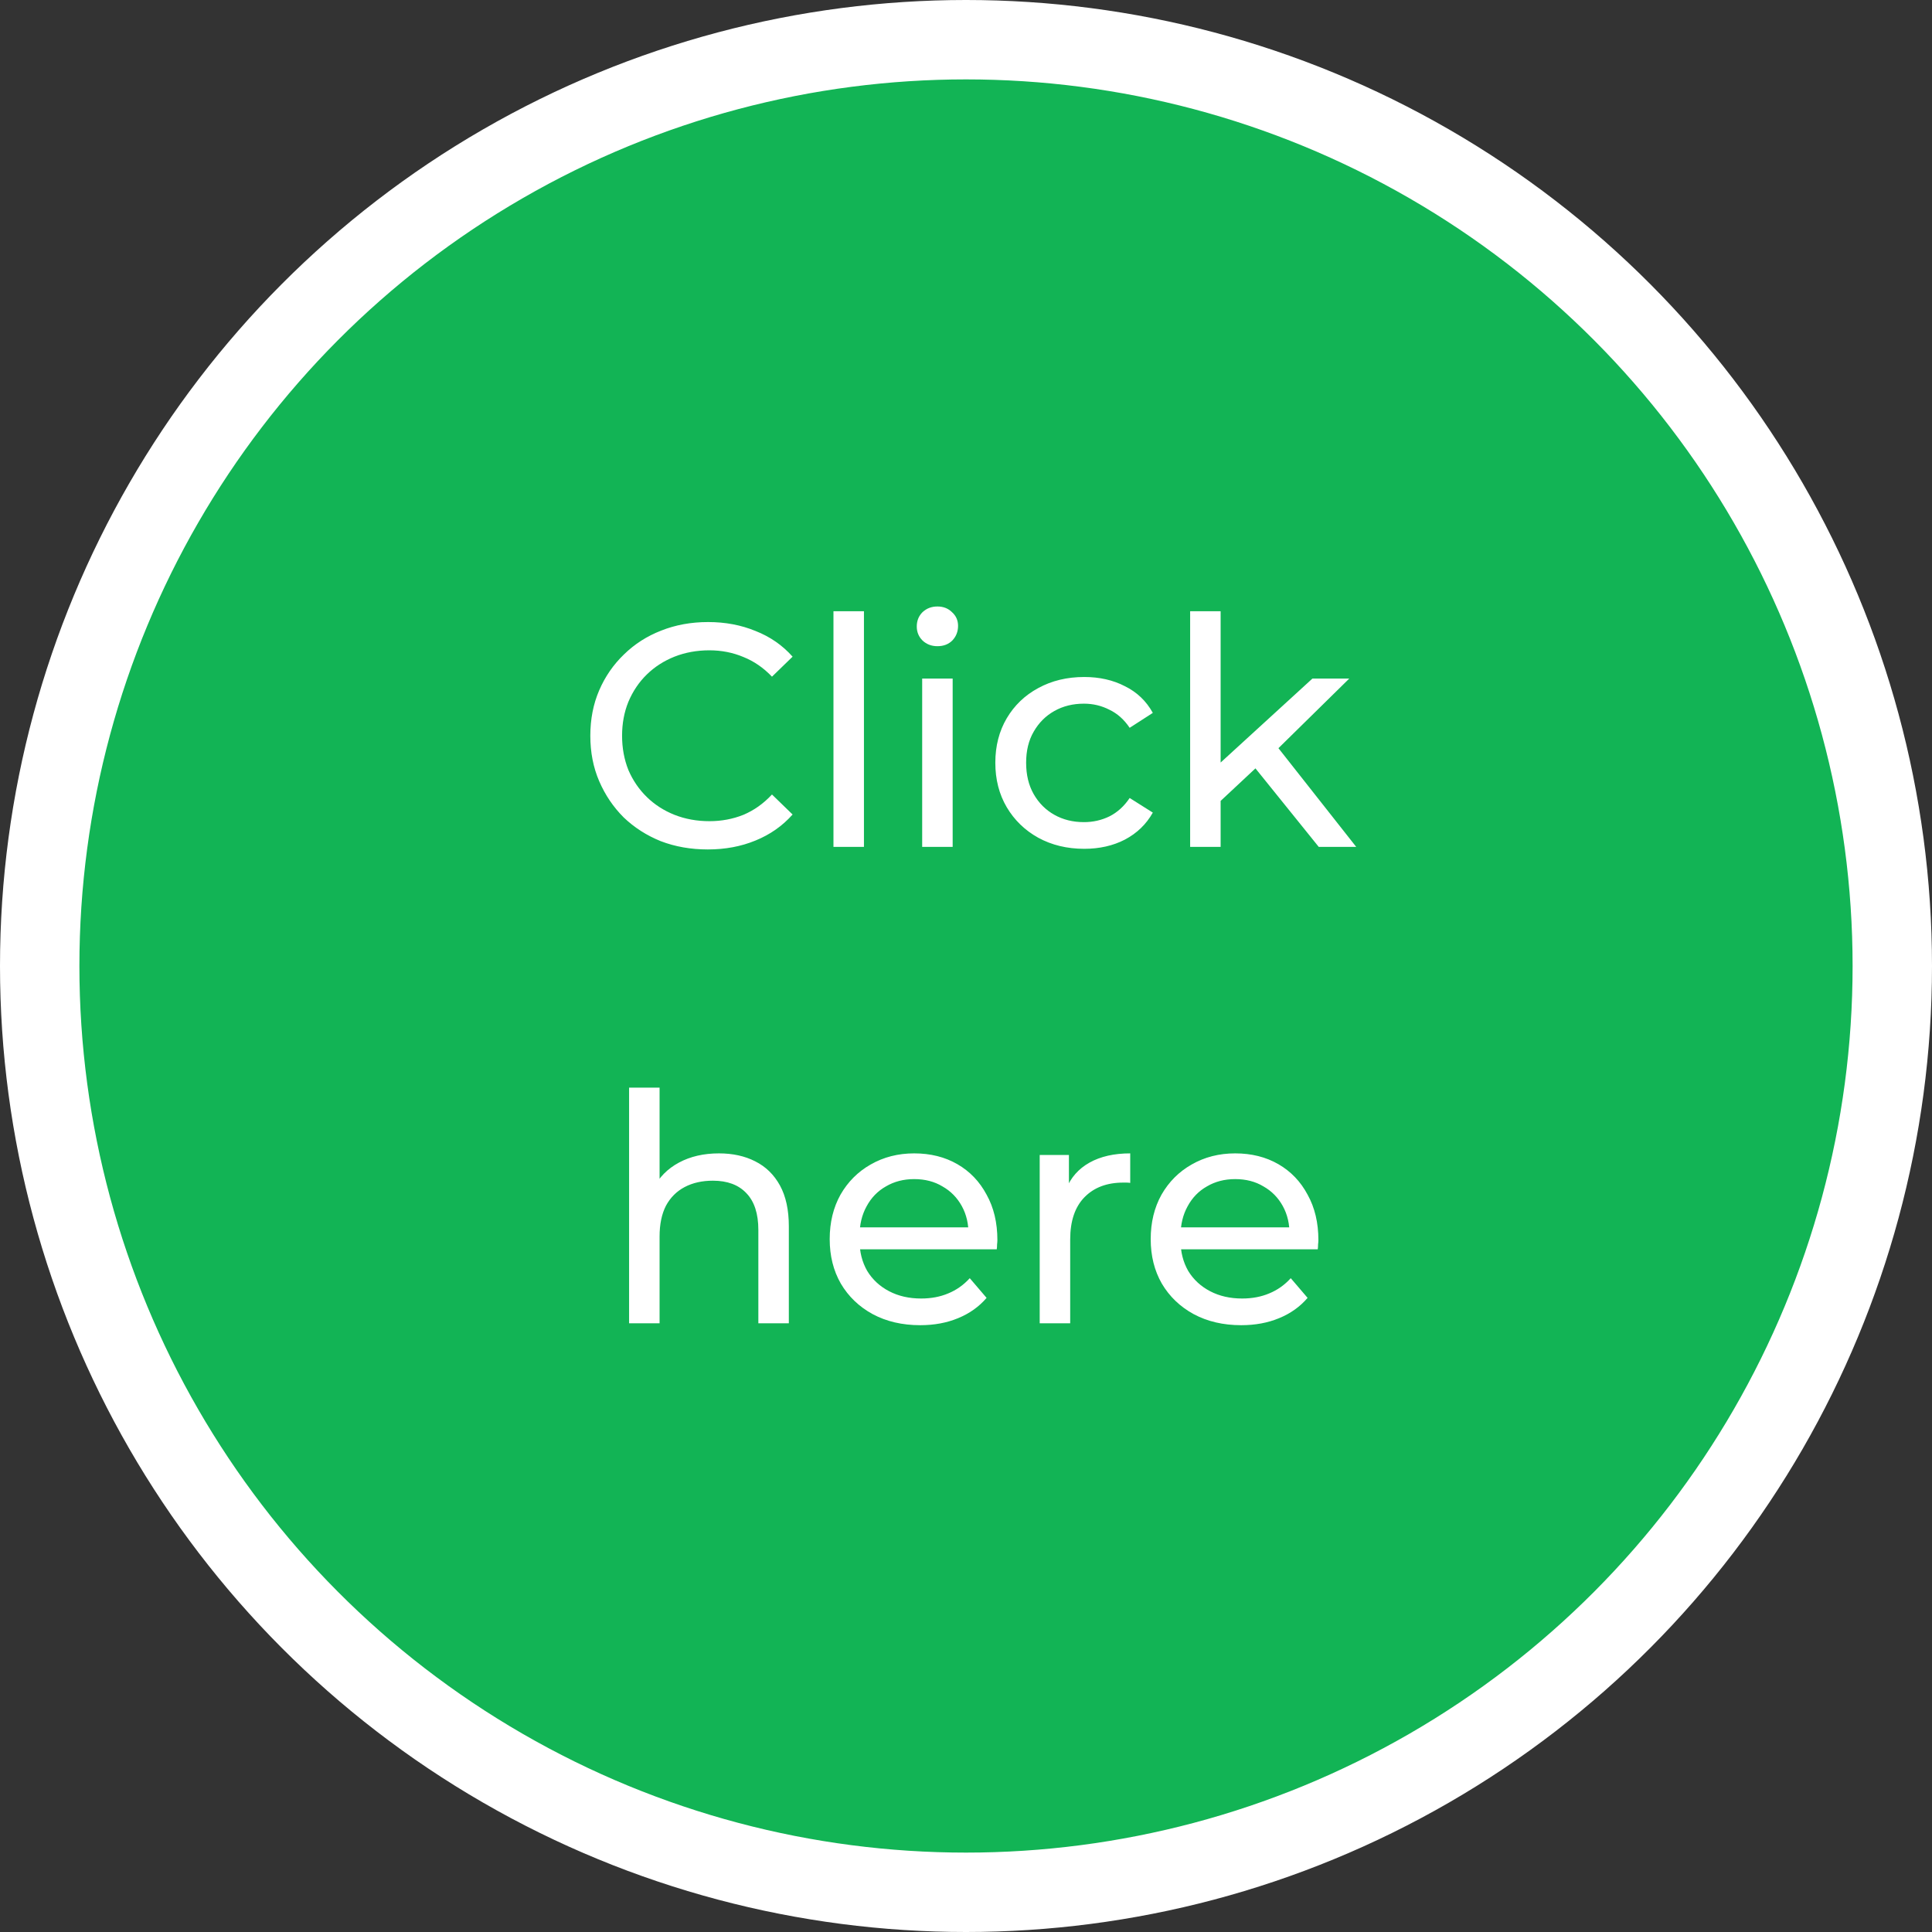
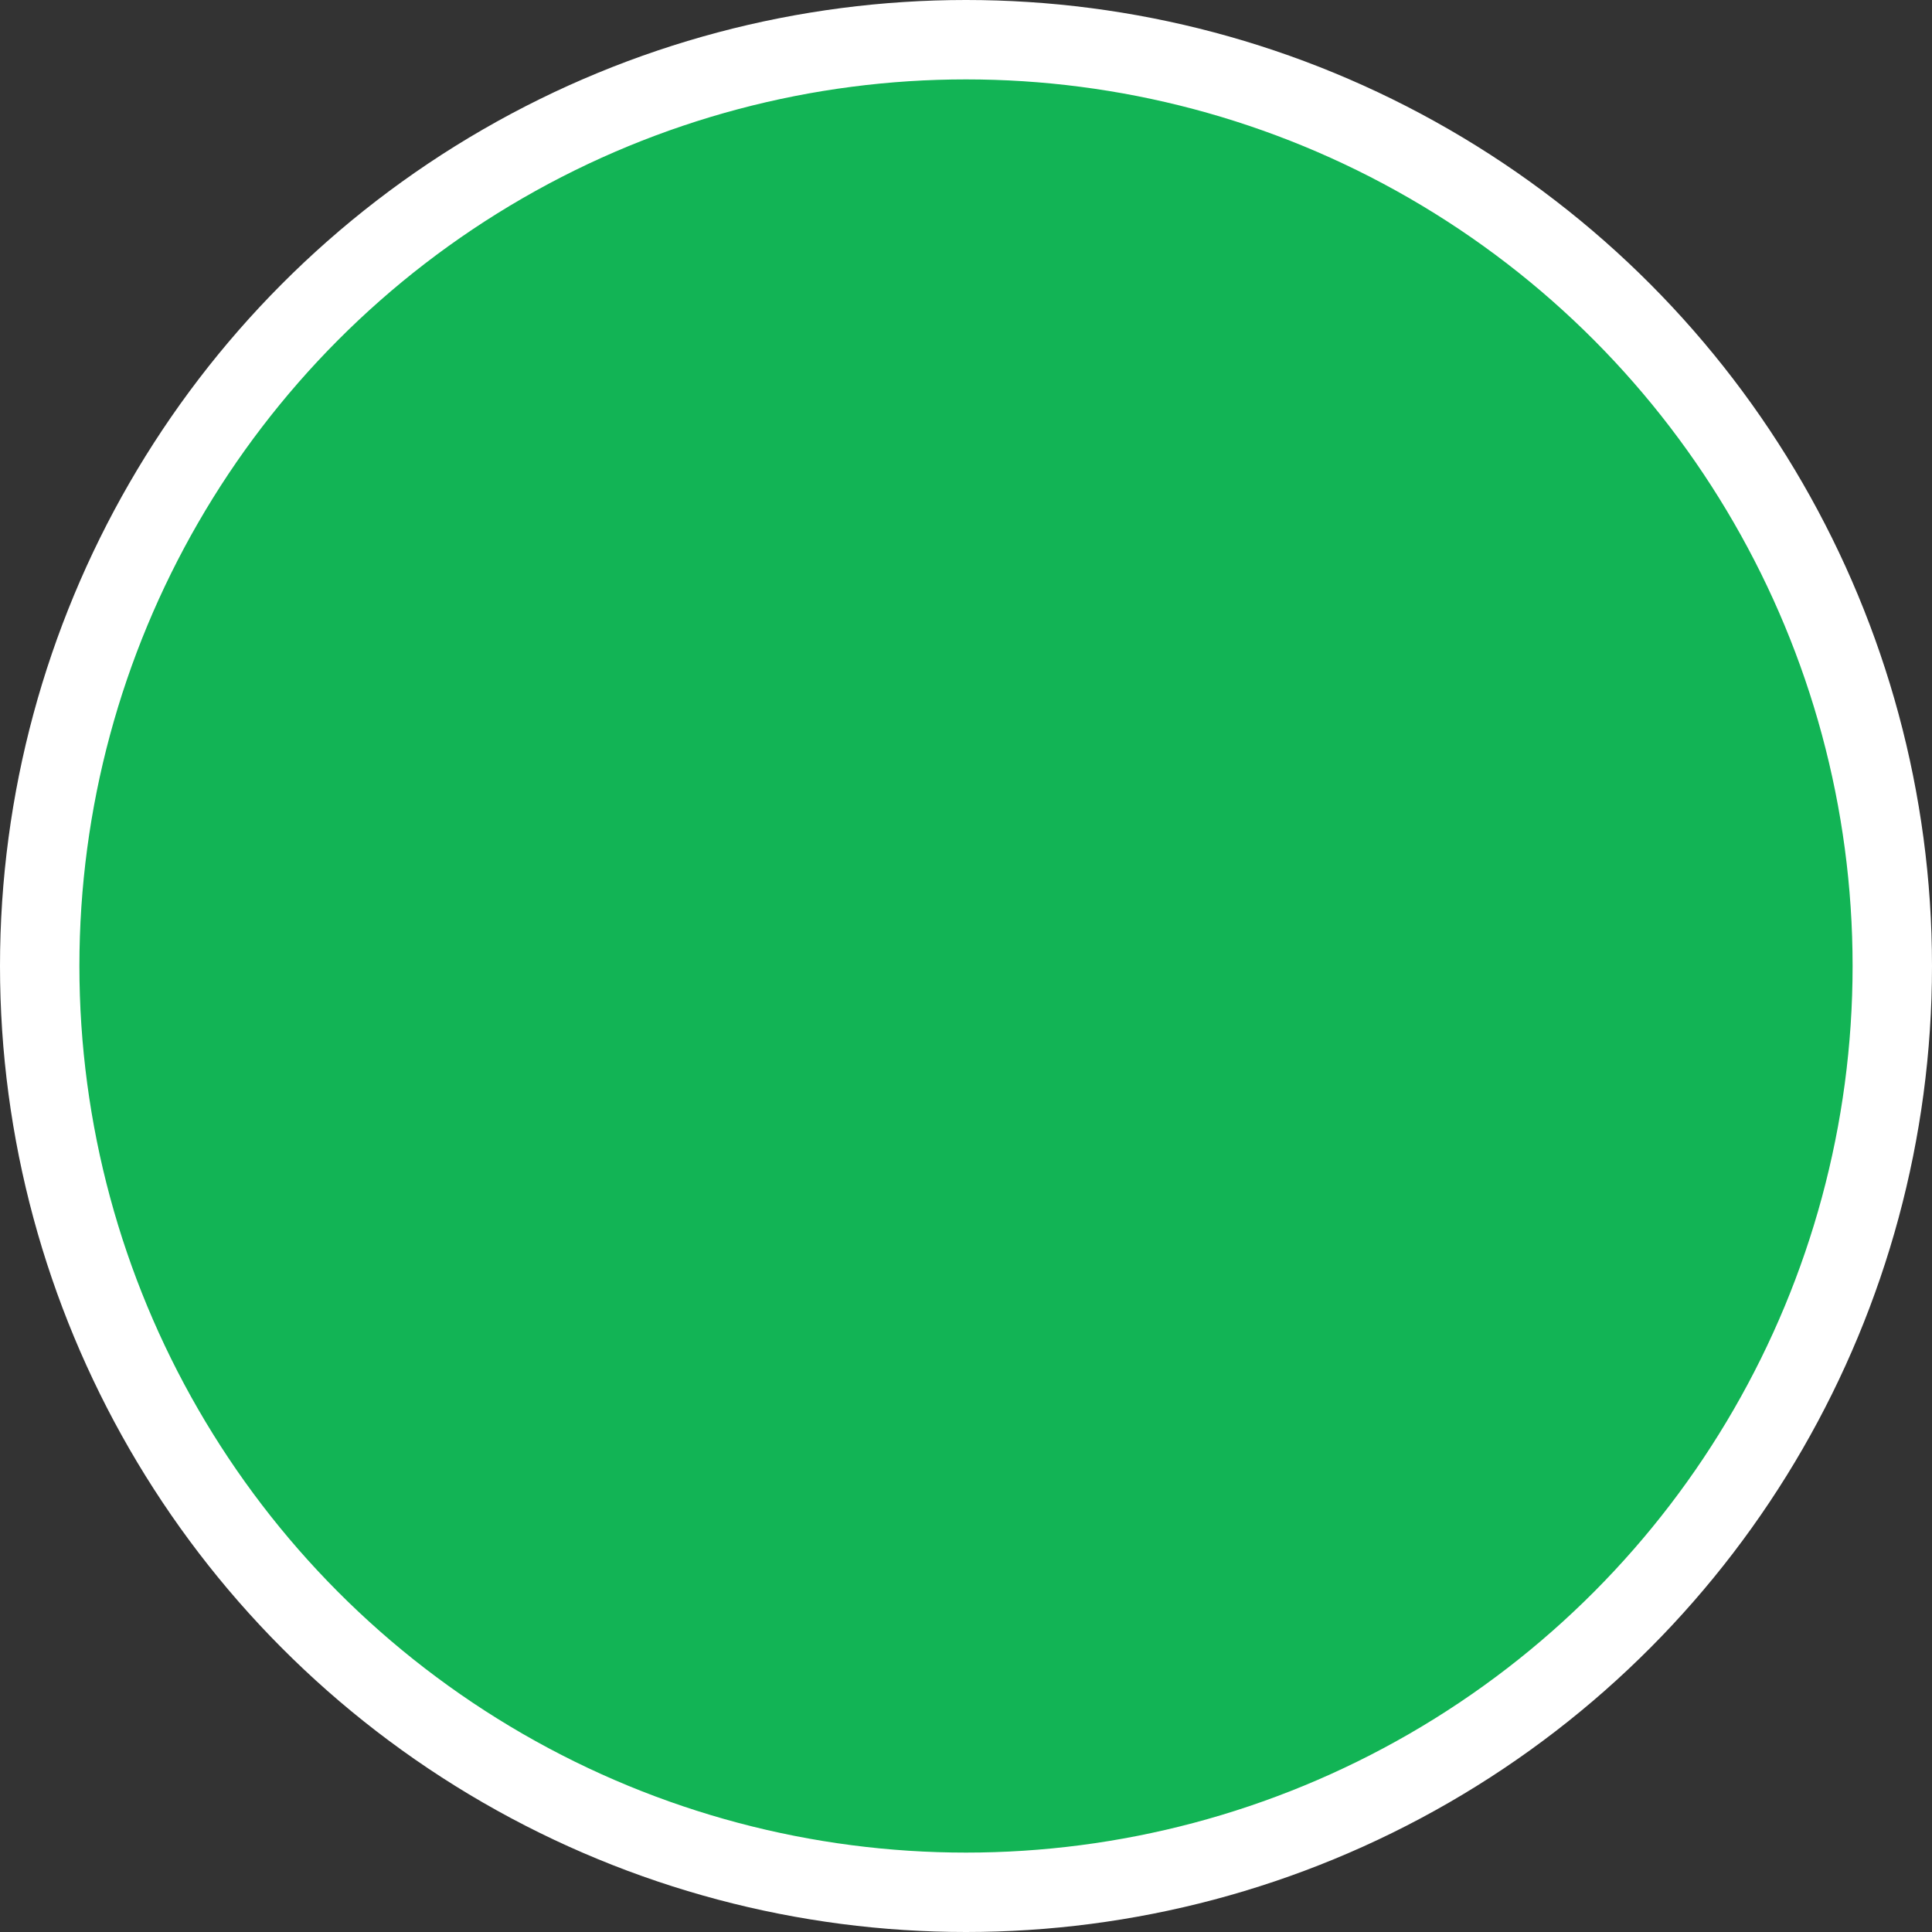
<svg xmlns="http://www.w3.org/2000/svg" width="73" height="73" viewBox="0 0 73 73" fill="none">
  <rect x="0" y="0" width="73" height="73" fill="#333333" stroke="none" />
  <circle cx="36.5" cy="36.5" r="35" fill="#12B455" stroke="white" stroke-width="3" />
-   <path d="M26.744 32.096C26.105 32.096 25.512 31.992 24.968 31.784C24.433 31.568 23.965 31.268 23.564 30.884C23.172 30.492 22.864 30.036 22.64 29.516C22.416 28.996 22.305 28.424 22.305 27.8C22.305 27.176 22.416 26.604 22.64 26.084C22.864 25.564 23.177 25.112 23.576 24.728C23.977 24.336 24.445 24.036 24.98 23.828C25.524 23.612 26.116 23.504 26.756 23.504C27.404 23.504 28 23.616 28.544 23.84C29.096 24.056 29.564 24.38 29.948 24.812L29.169 25.568C28.849 25.232 28.488 24.984 28.088 24.824C27.689 24.656 27.261 24.572 26.805 24.572C26.332 24.572 25.892 24.652 25.485 24.812C25.084 24.972 24.736 25.196 24.441 25.484C24.145 25.772 23.913 26.116 23.744 26.516C23.584 26.908 23.505 27.336 23.505 27.8C23.505 28.264 23.584 28.696 23.744 29.096C23.913 29.488 24.145 29.828 24.441 30.116C24.736 30.404 25.084 30.628 25.485 30.788C25.892 30.948 26.332 31.028 26.805 31.028C27.261 31.028 27.689 30.948 28.088 30.788C28.488 30.62 28.849 30.364 29.169 30.02L29.948 30.776C29.564 31.208 29.096 31.536 28.544 31.76C28 31.984 27.401 32.096 26.744 32.096ZM31.492 32V23.096H32.644V32H31.492ZM34.844 32V25.64H35.996V32H34.844ZM35.42 24.416C35.196 24.416 35.008 24.344 34.856 24.2C34.712 24.056 34.64 23.88 34.64 23.672C34.64 23.456 34.712 23.276 34.856 23.132C35.008 22.988 35.196 22.916 35.42 22.916C35.644 22.916 35.828 22.988 35.972 23.132C36.124 23.268 36.2 23.44 36.2 23.648C36.2 23.864 36.128 24.048 35.984 24.2C35.84 24.344 35.652 24.416 35.42 24.416ZM40.968 32.072C40.319 32.072 39.739 31.932 39.227 31.652C38.724 31.372 38.328 30.988 38.039 30.5C37.752 30.012 37.608 29.452 37.608 28.82C37.608 28.188 37.752 27.628 38.039 27.14C38.328 26.652 38.724 26.272 39.227 26C39.739 25.72 40.319 25.58 40.968 25.58C41.544 25.58 42.056 25.696 42.504 25.928C42.959 26.152 43.312 26.488 43.559 26.936L42.684 27.5C42.475 27.188 42.219 26.96 41.916 26.816C41.62 26.664 41.3 26.588 40.956 26.588C40.539 26.588 40.167 26.68 39.84 26.864C39.511 27.048 39.252 27.308 39.059 27.644C38.867 27.972 38.772 28.364 38.772 28.82C38.772 29.276 38.867 29.672 39.059 30.008C39.252 30.344 39.511 30.604 39.84 30.788C40.167 30.972 40.539 31.064 40.956 31.064C41.3 31.064 41.62 30.992 41.916 30.848C42.219 30.696 42.475 30.464 42.684 30.152L43.559 30.704C43.312 31.144 42.959 31.484 42.504 31.724C42.056 31.956 41.544 32.072 40.968 32.072ZM45.905 30.464L45.929 28.988L49.589 25.64H50.981L48.173 28.4L47.549 28.928L45.905 30.464ZM44.969 32V23.096H46.121V32H44.969ZM49.829 32L47.333 28.904L48.077 27.98L51.245 32H49.829ZM27.166 43.58C27.686 43.58 28.142 43.68 28.534 43.88C28.934 44.08 29.246 44.384 29.47 44.792C29.694 45.2 29.806 45.716 29.806 46.34V50H28.654V46.472C28.654 45.856 28.502 45.392 28.198 45.08C27.902 44.768 27.482 44.612 26.938 44.612C26.53 44.612 26.174 44.692 25.87 44.852C25.566 45.012 25.33 45.248 25.162 45.56C25.002 45.872 24.922 46.26 24.922 46.724V50H23.77V41.096H24.922V45.356L24.694 44.9C24.902 44.484 25.222 44.16 25.654 43.928C26.086 43.696 26.59 43.58 27.166 43.58ZM34.77 50.072C34.09 50.072 33.49 49.932 32.97 49.652C32.458 49.372 32.058 48.988 31.77 48.5C31.49 48.012 31.35 47.452 31.35 46.82C31.35 46.188 31.486 45.628 31.758 45.14C32.038 44.652 32.418 44.272 32.898 44C33.386 43.72 33.934 43.58 34.542 43.58C35.158 43.58 35.702 43.716 36.174 43.988C36.646 44.26 37.014 44.644 37.278 45.14C37.55 45.628 37.686 46.2 37.686 46.856C37.686 46.904 37.682 46.96 37.674 47.024C37.674 47.088 37.67 47.148 37.662 47.204H32.25V46.376H37.062L36.594 46.664C36.602 46.256 36.518 45.892 36.342 45.572C36.166 45.252 35.922 45.004 35.61 44.828C35.306 44.644 34.95 44.552 34.542 44.552C34.142 44.552 33.786 44.644 33.474 44.828C33.162 45.004 32.918 45.256 32.742 45.584C32.566 45.904 32.478 46.272 32.478 46.688V46.88C32.478 47.304 32.574 47.684 32.766 48.02C32.966 48.348 33.242 48.604 33.594 48.788C33.946 48.972 34.35 49.064 34.806 49.064C35.182 49.064 35.522 49 35.826 48.872C36.138 48.744 36.41 48.552 36.642 48.296L37.278 49.04C36.99 49.376 36.63 49.632 36.198 49.808C35.774 49.984 35.298 50.072 34.77 50.072ZM39.285 50V43.64H40.389V45.368L40.281 44.936C40.457 44.496 40.753 44.16 41.169 43.928C41.585 43.696 42.097 43.58 42.705 43.58V44.696C42.657 44.688 42.609 44.684 42.561 44.684C42.521 44.684 42.481 44.684 42.441 44.684C41.825 44.684 41.337 44.868 40.977 45.236C40.617 45.604 40.437 46.136 40.437 46.832V50H39.285ZM46.899 50.072C46.219 50.072 45.619 49.932 45.099 49.652C44.587 49.372 44.187 48.988 43.899 48.5C43.619 48.012 43.479 47.452 43.479 46.82C43.479 46.188 43.615 45.628 43.887 45.14C44.167 44.652 44.547 44.272 45.027 44C45.515 43.72 46.063 43.58 46.671 43.58C47.287 43.58 47.831 43.716 48.303 43.988C48.775 44.26 49.143 44.644 49.407 45.14C49.679 45.628 49.815 46.2 49.815 46.856C49.815 46.904 49.811 46.96 49.803 47.024C49.803 47.088 49.799 47.148 49.791 47.204H44.379V46.376H49.191L48.723 46.664C48.731 46.256 48.647 45.892 48.471 45.572C48.295 45.252 48.051 45.004 47.739 44.828C47.435 44.644 47.079 44.552 46.671 44.552C46.271 44.552 45.915 44.644 45.603 44.828C45.291 45.004 45.047 45.256 44.871 45.584C44.695 45.904 44.607 46.272 44.607 46.688V46.88C44.607 47.304 44.703 47.684 44.895 48.02C45.095 48.348 45.371 48.604 45.723 48.788C46.075 48.972 46.479 49.064 46.935 49.064C47.311 49.064 47.651 49 47.955 48.872C48.267 48.744 48.539 48.552 48.771 48.296L49.407 49.04C49.119 49.376 48.759 49.632 48.327 49.808C47.903 49.984 47.427 50.072 46.899 50.072Z" fill="white" />
</svg>